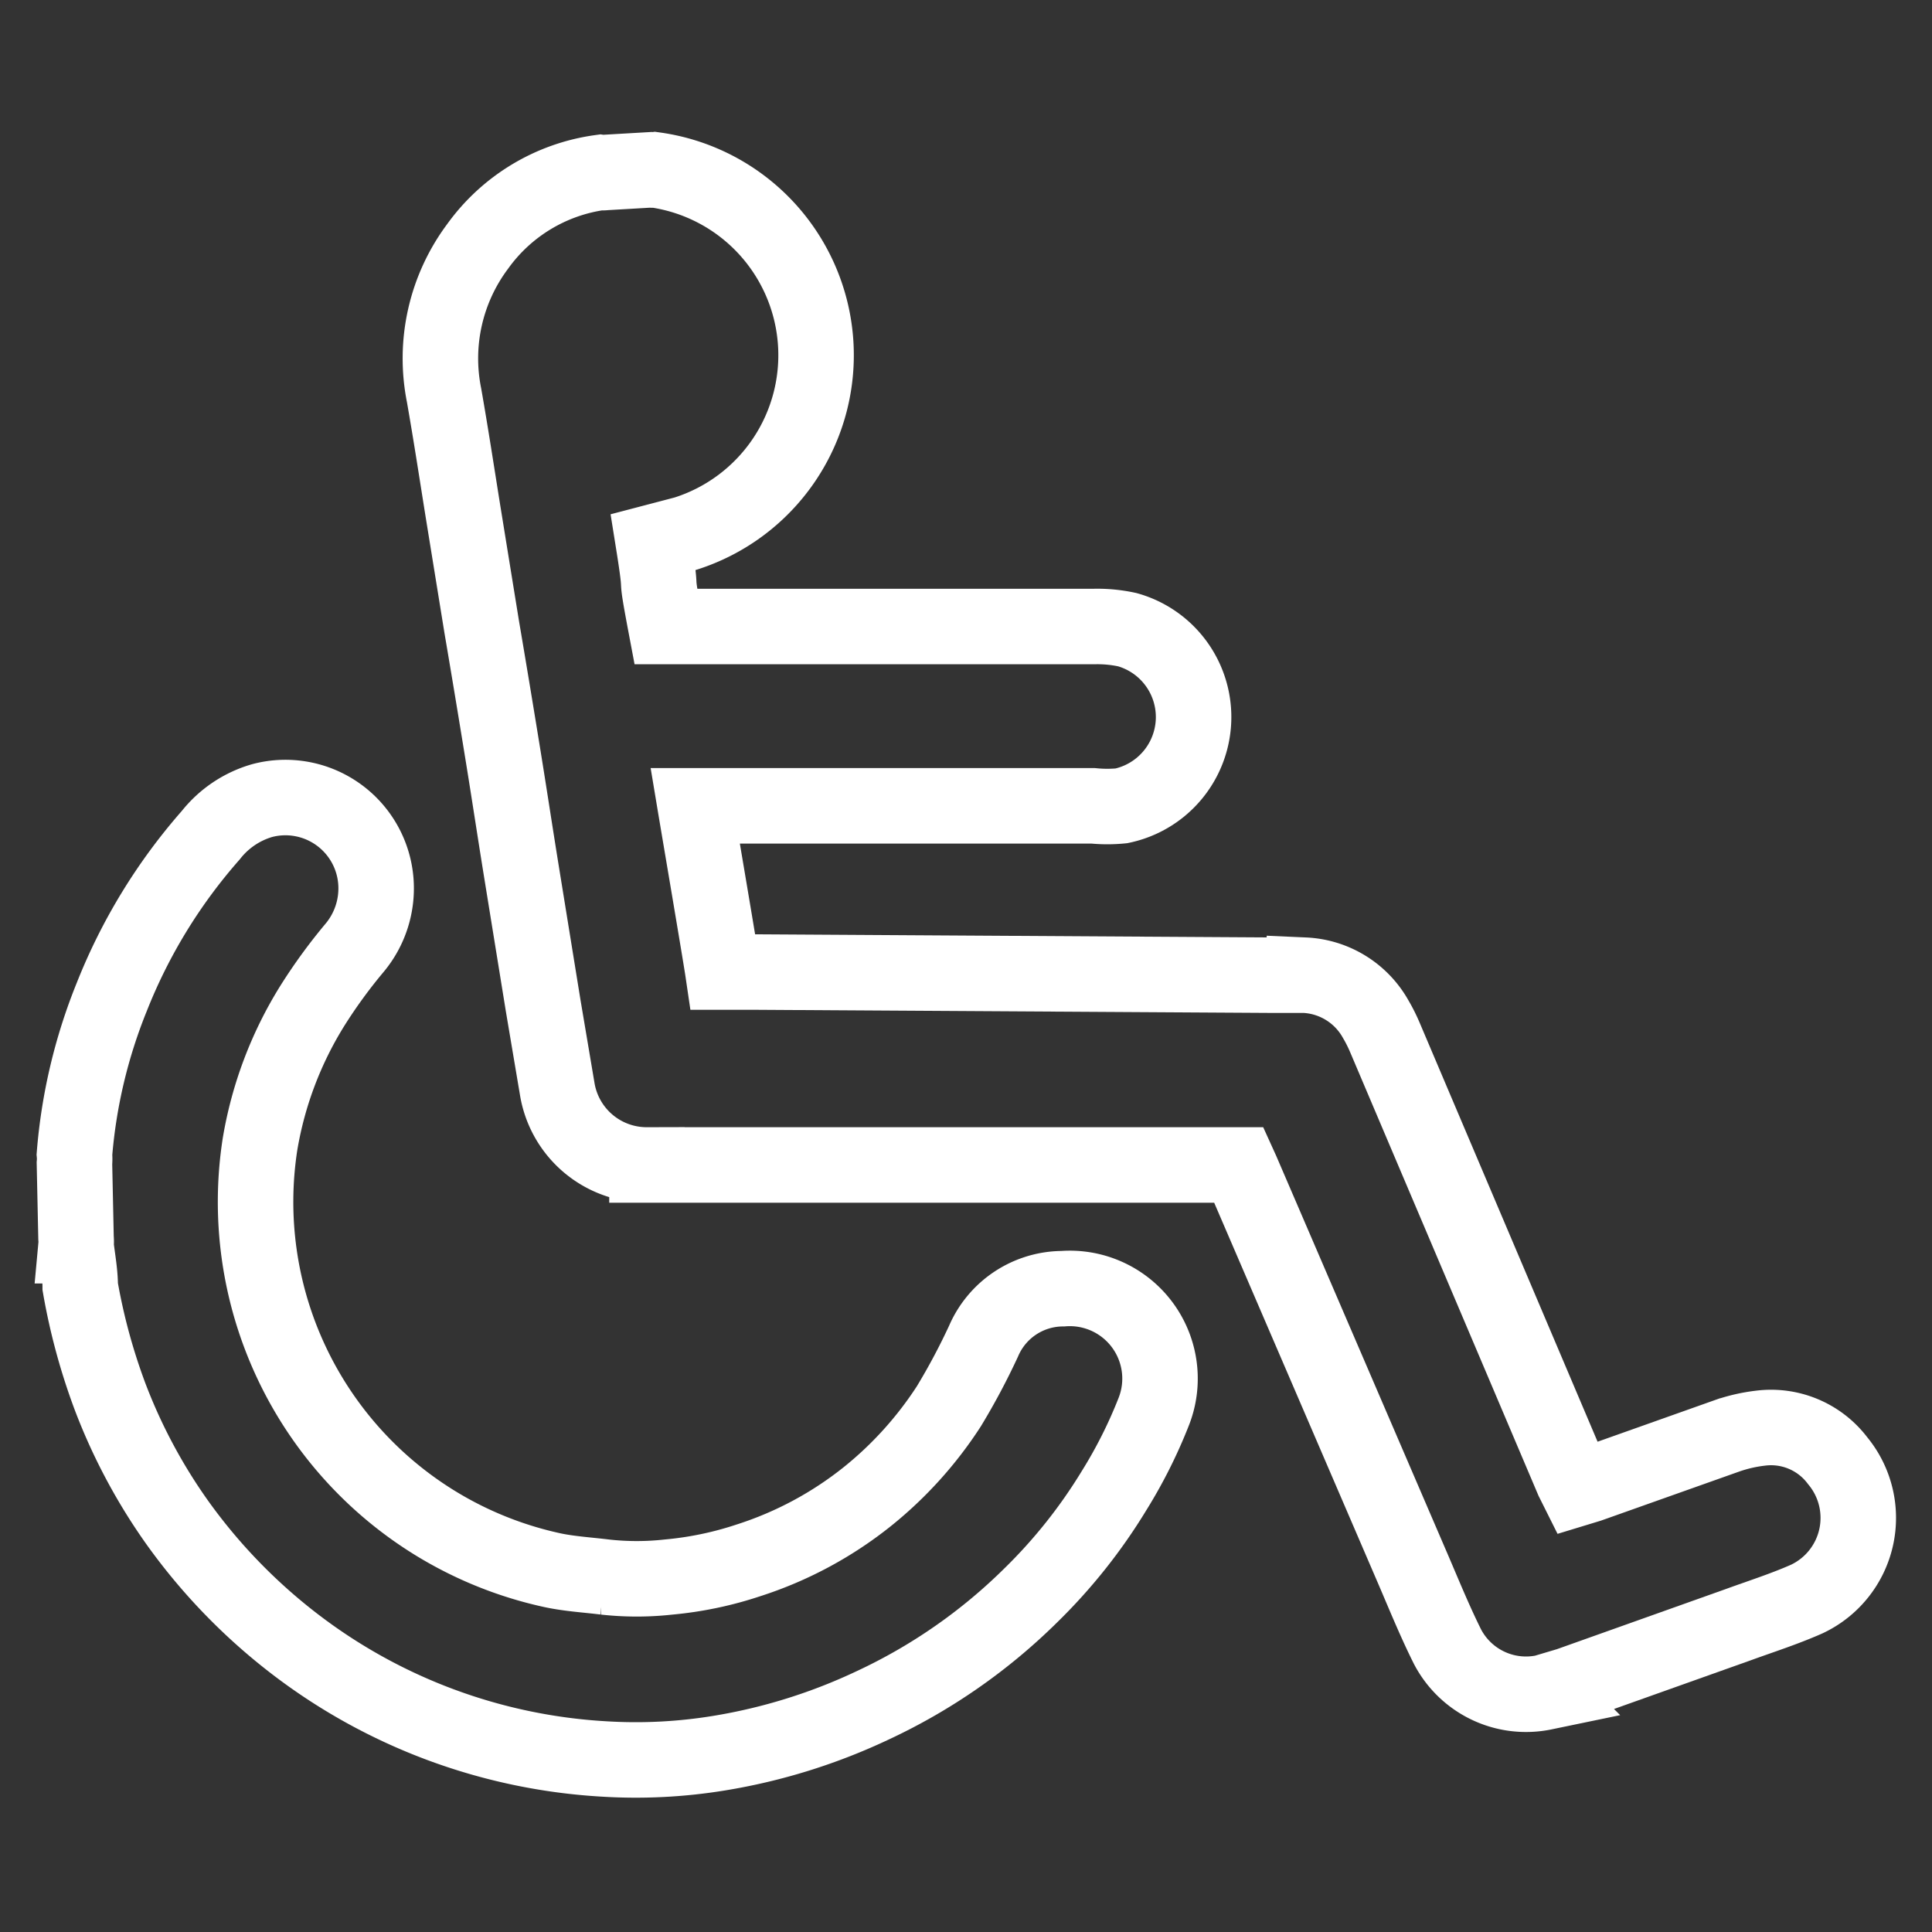
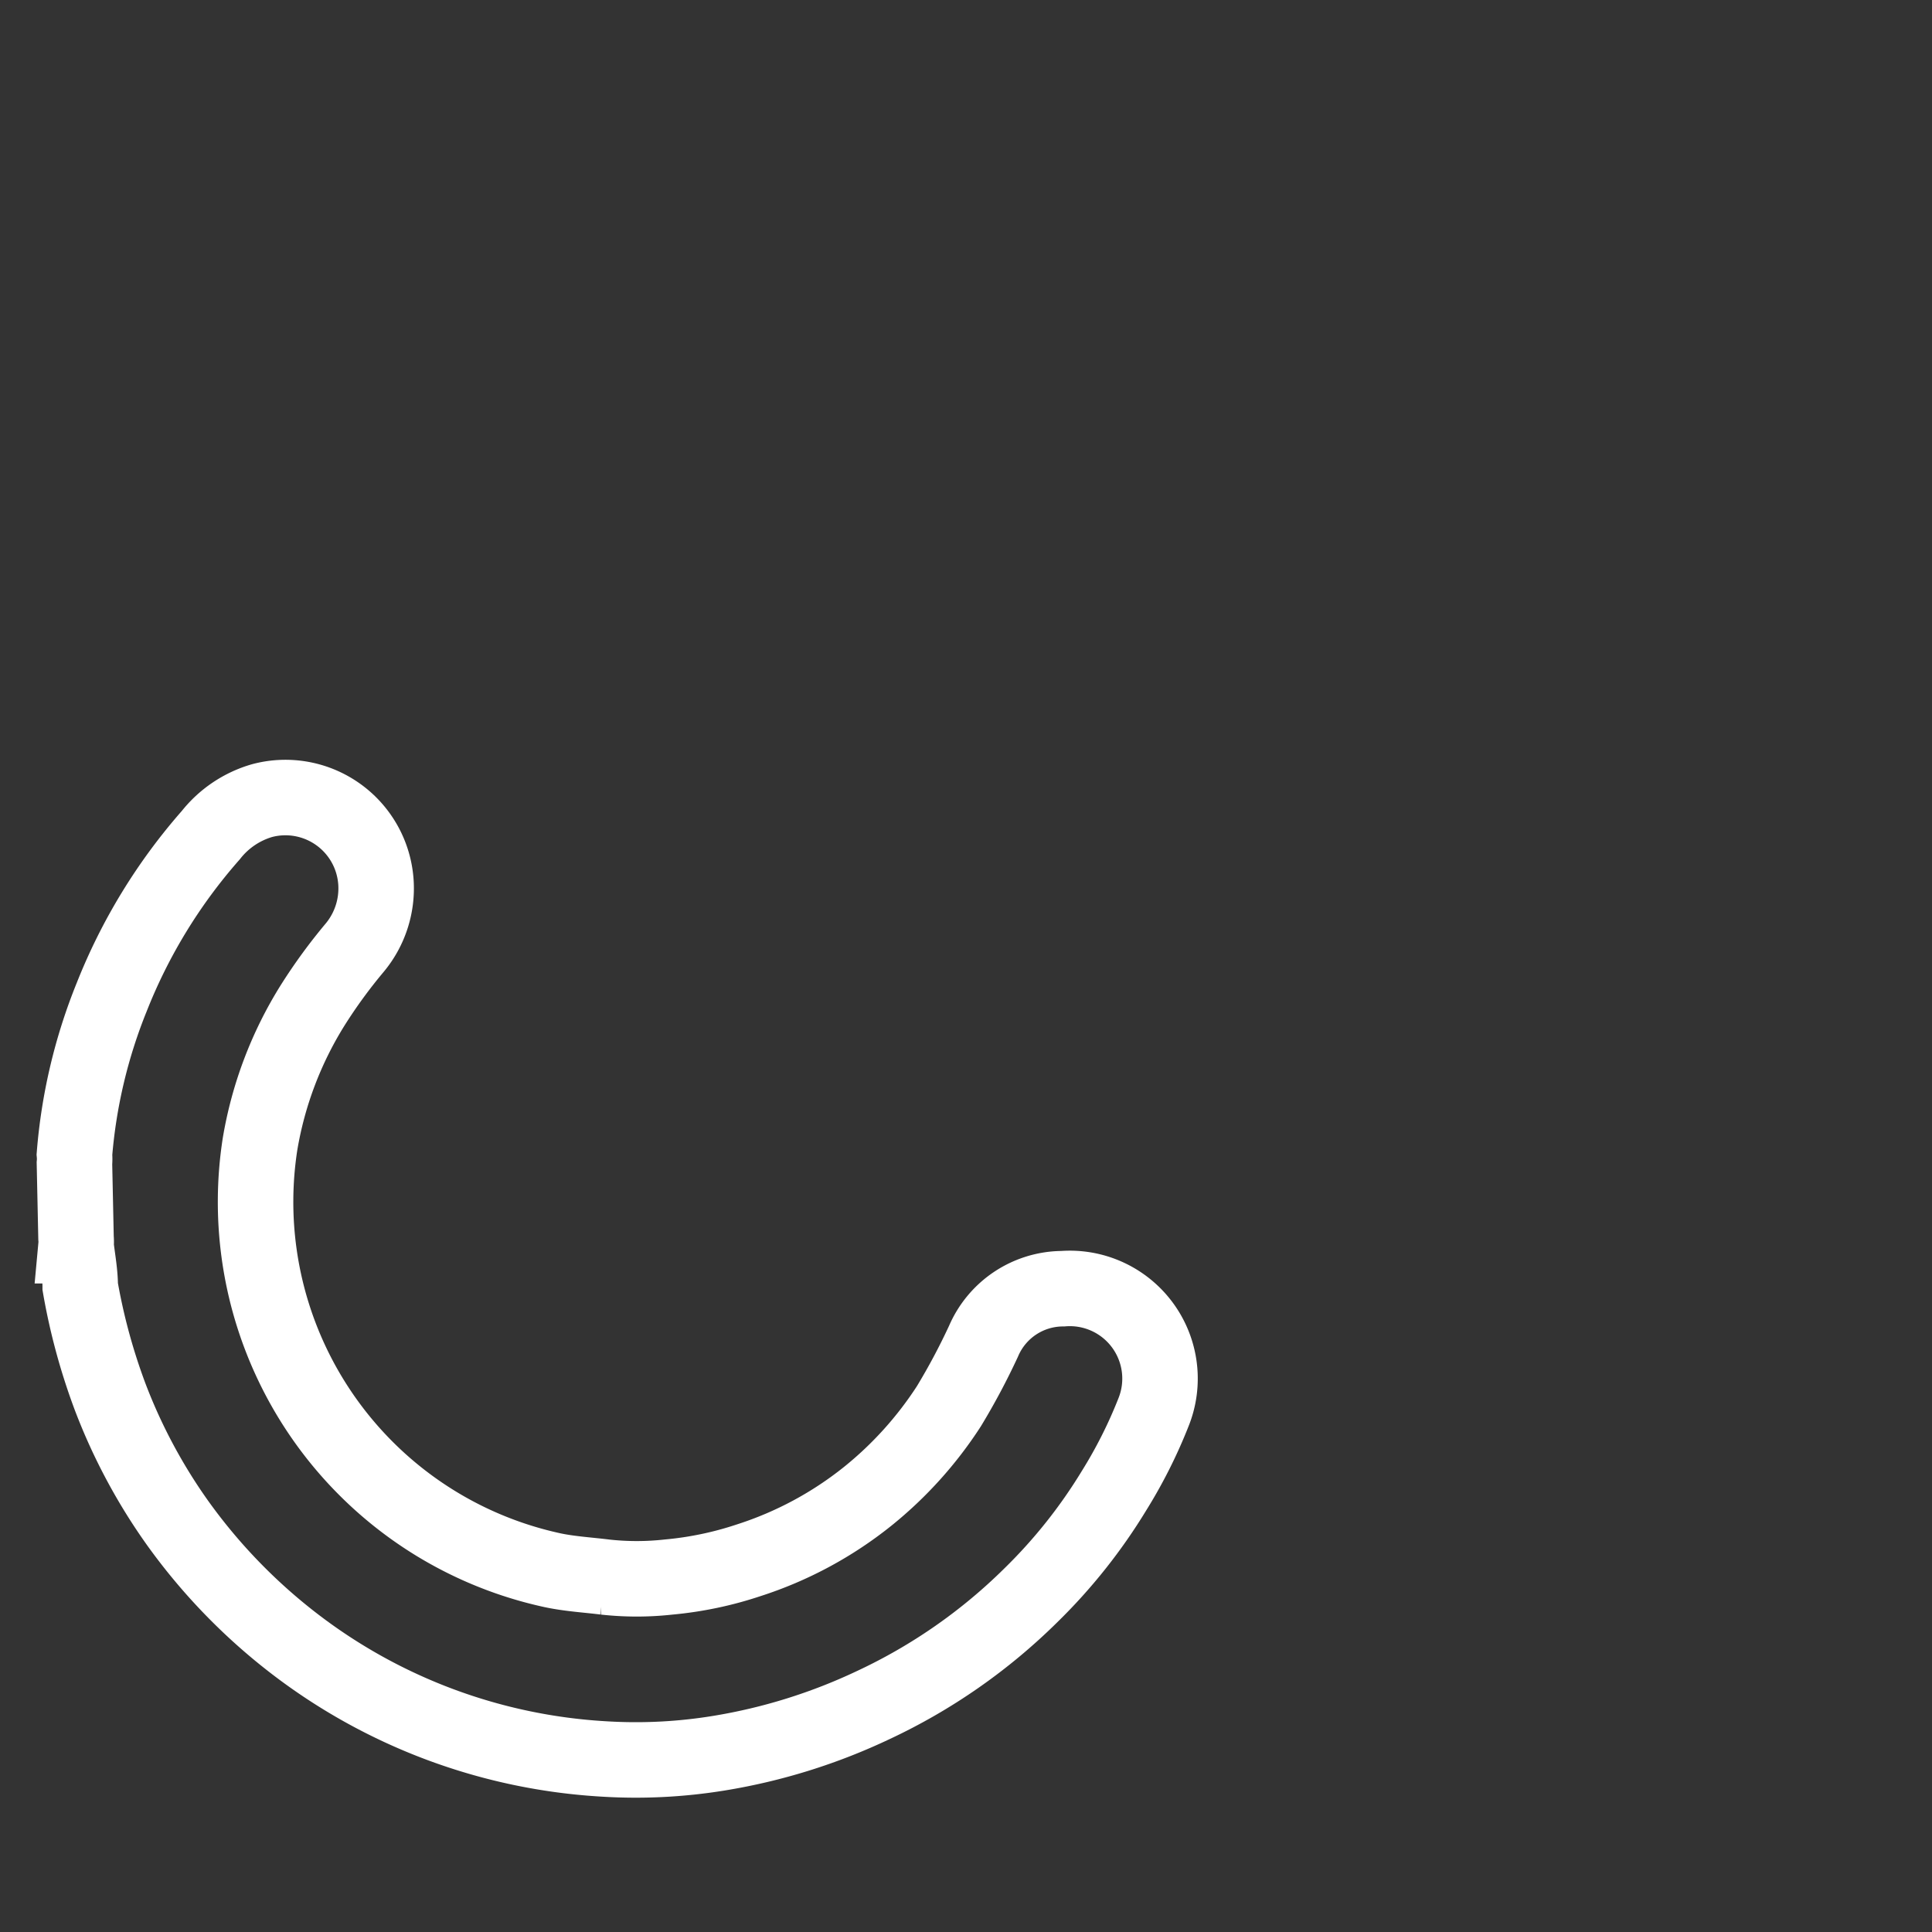
<svg xmlns="http://www.w3.org/2000/svg" id="Layer_1" data-name="Layer 1" viewBox="0 0 36.85 36.85">
  <rect x="0" y="0" width="36.85" height="36.85" fill="#333333" stroke="none" />
  <defs>
    <style>.cls-1{fill:none;stroke:#fff;stroke-miterlimit:10;stroke-width:1.44px;}</style>
  </defs>
  <title>ICON Wheelchair Access</title>
-   <path class="cls-1" d="M12.4,3.24a.32.32,0,0,0,.09,0,3.57,3.57,0,0,1,.58,6.94l-.61.16c.2,1.25,0,.34.24,1.61h8.16a2.68,2.68,0,0,1,.64.06,1.73,1.73,0,0,1-.11,3.36,2.73,2.73,0,0,1-.54,0H13.26c.06.36.48,2.83.53,3.17l.22,0h.35l9.87.06.65,0a1.64,1.64,0,0,1,1.36.84,3,3,0,0,1,.18.36L30,28.23l.08.16.23-.07,2.62-.93a3,3,0,0,1,.65-.15,1.59,1.59,0,0,1,1.47.62,1.71,1.71,0,0,1-.59,2.64c-.43.19-.87.33-1.31.49l-3.23,1.15-.47.14a1.69,1.69,0,0,1-1.84-.87c-.26-.52-.48-1.07-.71-1.6l-3.22-7.48-.05-.11-.21,0-6.24,0-3.16,0c-.56,0-1.12,0-1.68,0a1.73,1.73,0,0,1-1.71-1.44l-.27-1.6-.41-2.53c-.12-.74-.23-1.47-.35-2.21s-.27-1.65-.41-2.47L8.83,9.75C8.71,9,8.6,8.28,8.47,7.54A3.57,3.57,0,0,1,9.11,4.7a3.46,3.46,0,0,1,2.34-1.41.3.3,0,0,0,.09,0Z" />
  <path class="cls-1" d="M1.42,22.19a.94.94,0,0,0,0-.17,10.16,10.16,0,0,1,.71-3,10.53,10.53,0,0,1,1.89-3.09A1.93,1.93,0,0,1,5,15.27a1.73,1.73,0,0,1,2.17,1.55,1.77,1.77,0,0,1-.4,1.25,10.06,10.06,0,0,0-.81,1.11,7.26,7.26,0,0,0-1,2.64,7.19,7.19,0,0,0,3.34,7.23,7.19,7.19,0,0,0,2.24.9c.33.07.68.09,1,.13a5.49,5.49,0,0,0,1.21,0,6.76,6.76,0,0,0,1.53-.32,7.1,7.1,0,0,0,2.27-1.22,7.29,7.29,0,0,0,1.55-1.72,12.71,12.71,0,0,0,.66-1.24,1.65,1.65,0,0,1,1.51-1A1.72,1.72,0,0,1,22,26.94a9.23,9.23,0,0,1-.75,1.49,10.21,10.21,0,0,1-1.59,2,10.74,10.74,0,0,1-3,2.09,11,11,0,0,1-2.95.92,9.84,9.84,0,0,1-2.18.11,10.7,10.7,0,0,1-5.93-2.21,10.94,10.94,0,0,1-2.19-2.26,10.69,10.69,0,0,1-1.31-2.44,11.67,11.67,0,0,1-.57-2.1c0-.26-.05-.52-.08-.78a.82.82,0,0,0,0-.15Z" />
</svg>